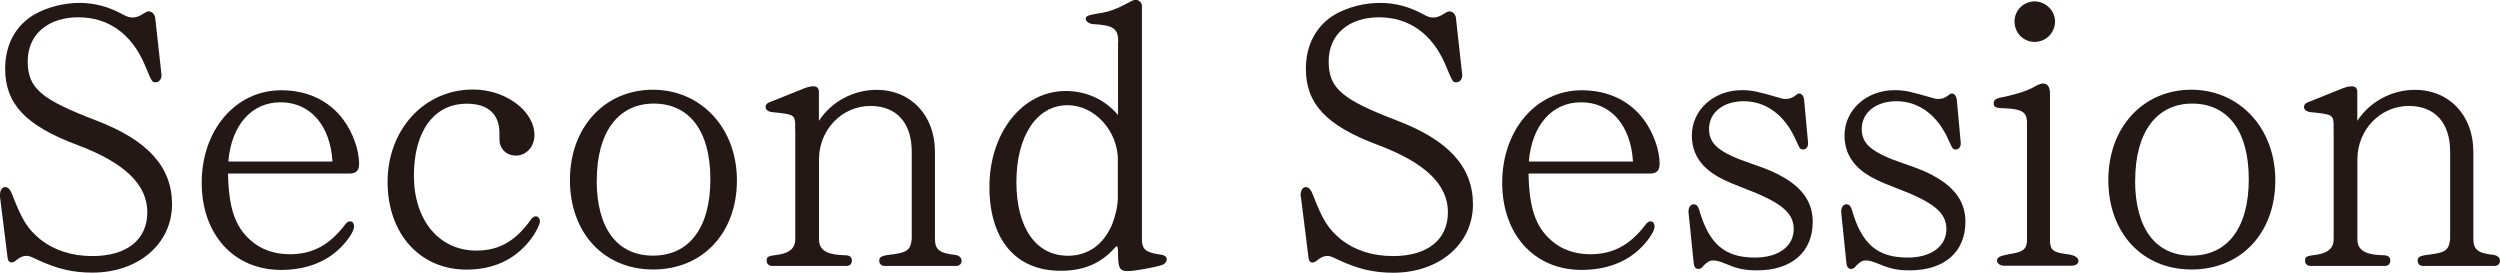
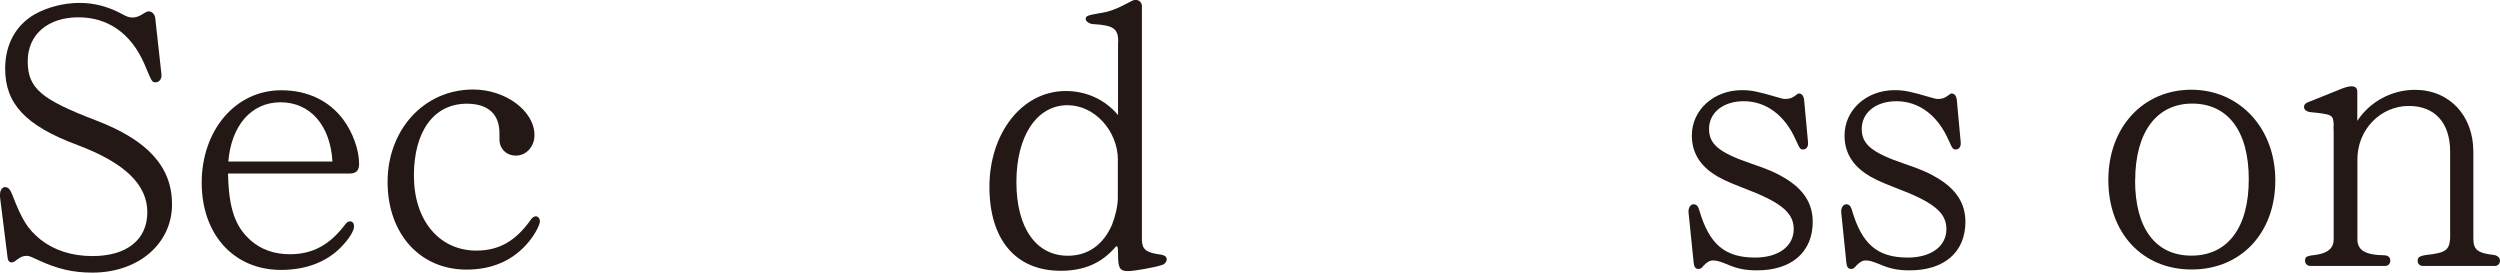
<svg xmlns="http://www.w3.org/2000/svg" id="_イヤー_2" viewBox="0 0 232.66 25.36">
  <defs>
    <style>.cls-1{fill:#231815;}</style>
  </defs>
  <g id="_キスト">
    <g>
      <path class="cls-1" d="M0,18.32v-.2c0-.41,.2-.71,.48-.71s.48,.24,.65,.68c.95,2.45,1.43,3.2,2.65,4.21,1.26,.99,2.89,1.53,4.83,1.53,3.2,0,5.1-1.53,5.1-4.08s-2.07-4.59-6.49-6.25C2.38,11.7,.48,9.66,.48,6.39,.48,4.15,1.46,2.35,3.23,1.33,4.45,.65,5.95,.27,7.41,.27c1.36,0,2.69,.34,4.05,1.09,.37,.2,.58,.27,.88,.27s.61-.1,1.02-.37c.27-.17,.34-.2,.48-.2,.31,0,.58,.27,.61,.65l.58,5.24c.03,.37-.2,.71-.54,.71s-.34,0-1.05-1.7c-1.22-2.82-3.37-4.35-6.15-4.35S2.58,3.16,2.58,5.71s1.33,3.57,6.39,5.51c4.79,1.83,7.04,4.32,7.04,7.79,0,3.67-3.13,6.36-7.41,6.36-1.84,0-3.26-.34-5.1-1.19-.71-.34-.82-.37-1.02-.37-.31,0-.58,.1-.92,.37-.2,.17-.34,.24-.48,.24-.2,0-.34-.14-.37-.41l-.71-5.68Z" />
      <path class="cls-1" d="M21.22,16.15c.07,3.23,.65,4.93,2.11,6.22,.95,.85,2.21,1.29,3.64,1.29,2.11,0,3.71-.85,5.17-2.79,.17-.2,.27-.27,.44-.27,.24,0,.37,.2,.37,.48,0,.41-.51,1.22-1.26,1.97-1.36,1.36-3.26,2.07-5.54,2.07-4.39,0-7.38-3.3-7.38-8.12s3.09-8.6,7.41-8.6c2.41,0,4.45,.95,5.78,2.75,.88,1.19,1.46,2.82,1.46,4.08,0,.65-.27,.92-.92,.92h-11.29Zm9.72-1.12c-.2-3.37-2.07-5.51-4.83-5.51s-4.59,2.21-4.86,5.51h9.69Z" />
      <path class="cls-1" d="M50.25,20.57c0,.34-.44,1.19-.99,1.87-1.43,1.77-3.4,2.65-5.85,2.65-4.32,0-7.34-3.33-7.34-8.16s3.37-8.6,7.96-8.6c3.03,0,5.71,2,5.71,4.25,0,1.05-.75,1.9-1.73,1.9-.75,0-1.33-.44-1.5-1.16-.03-.17-.03-.31-.03-.85,.03-1.84-1.05-2.82-3.03-2.82-3.06,0-4.93,2.55-4.93,6.7s2.35,6.97,5.81,6.97c2.11,0,3.67-.88,5.1-2.92,.14-.17,.27-.27,.44-.27,.2,0,.37,.2,.37,.44Z" />
-       <path class="cls-1" d="M68.58,16.79c0,4.9-3.2,8.29-7.79,8.29s-7.75-3.4-7.75-8.33,3.26-8.4,7.72-8.4,7.82,3.54,7.82,8.43Zm-13.05,0c0,4.45,1.9,7,5.24,7s5.34-2.55,5.34-7.11-2-7.04-5.27-7.04-5.3,2.62-5.3,7.14Z" />
-       <path class="cls-1" d="M76.23,11.22c1.16-1.77,3.2-2.86,5.34-2.86,3.2,0,5.44,2.38,5.44,5.75v8.09c0,1.05,.41,1.36,1.94,1.53,.34,.07,.54,.27,.54,.54s-.2,.48-.48,.48h-6.7c-.27,0-.48-.2-.48-.44-.03-.34,.14-.48,.78-.58,1.84-.2,2.14-.44,2.24-1.53V14.11c0-2.69-1.43-4.25-3.84-4.25-2.65,0-4.79,2.21-4.79,4.96v7.38c-.03,1.09,.71,1.53,2.55,1.56,.34,.03,.51,.2,.51,.51,0,.27-.2,.48-.48,.48h-6.94c-.31,0-.51-.2-.51-.48,0-.41,.1-.44,1.16-.58,1.02-.17,1.53-.65,1.5-1.5V12.14c0-.17-.03-.24,0-.51-.03-.95-.14-.99-2.11-1.19-.41-.03-.65-.24-.65-.48,0-.27,.2-.41,.61-.54l2.96-1.19c.37-.14,.65-.2,.85-.2,.37,0,.54,.17,.54,.54v2.65Z" />
      <path class="cls-1" d="M104.07,3.91c0-1.26-.44-1.56-2.38-1.67-.34-.03-.65-.27-.65-.48,0-.27,.2-.34,1.16-.51,1.02-.14,1.73-.41,2.99-1.09,.24-.14,.37-.17,.54-.17,.27,0,.54,.27,.54,.54V22.37c.03,.85,.41,1.16,1.8,1.33,.34,.07,.51,.2,.51,.44,0,.2-.17,.44-.41,.51-.68,.24-2.62,.58-3.2,.58-.75,0-.92-.27-.92-1.56,0-.61-.03-.75-.14-.75-.03,0-.07,.03-.1,.07-1.29,1.5-2.92,2.21-5.1,2.21-4.18,0-6.63-2.89-6.63-7.82s2.99-8.91,7.11-8.91c1.94,0,3.67,.82,4.86,2.24V3.91Zm-.03,11.01c0-2.75-2.18-5.13-4.69-5.13-2.86,0-4.76,2.86-4.76,7.14s1.83,6.87,4.79,6.87c1.87,0,3.3-1.02,4.11-2.89,.31-.78,.54-1.77,.54-2.48v-3.5Z" />
-       <path class="cls-1" d="M121.04,18.32v-.2c0-.41,.2-.71,.48-.71s.48,.24,.65,.68c.95,2.45,1.43,3.2,2.65,4.21,1.26,.99,2.89,1.53,4.83,1.53,3.2,0,5.1-1.53,5.1-4.08s-2.07-4.59-6.49-6.25c-4.83-1.8-6.73-3.84-6.73-7.11,0-2.24,.99-4.05,2.75-5.07,1.22-.68,2.72-1.05,4.18-1.05,1.36,0,2.69,.34,4.05,1.09,.37,.2,.58,.27,.88,.27s.61-.1,1.02-.37c.27-.17,.34-.2,.48-.2,.31,0,.58,.27,.61,.65l.58,5.24c.03,.37-.2,.71-.54,.71s-.34,0-1.05-1.7c-1.22-2.82-3.37-4.35-6.15-4.35s-4.69,1.56-4.69,4.11,1.33,3.57,6.39,5.51c4.79,1.83,7.04,4.32,7.04,7.79,0,3.67-3.13,6.36-7.41,6.36-1.84,0-3.26-.34-5.1-1.19-.71-.34-.82-.37-1.02-.37-.31,0-.58,.1-.92,.37-.2,.17-.34,.24-.48,.24-.2,0-.34-.14-.37-.41l-.71-5.68Z" />
-       <path class="cls-1" d="M142.25,16.15c.07,3.23,.65,4.93,2.11,6.22,.95,.85,2.21,1.29,3.64,1.29,2.11,0,3.71-.85,5.17-2.79,.17-.2,.27-.27,.44-.27,.24,0,.37,.2,.37,.48,0,.41-.51,1.22-1.26,1.97-1.36,1.36-3.26,2.07-5.54,2.07-4.39,0-7.38-3.3-7.38-8.12s3.09-8.6,7.41-8.6c2.41,0,4.45,.95,5.78,2.75,.88,1.19,1.46,2.82,1.46,4.08,0,.65-.27,.92-.92,.92h-11.29Zm9.72-1.12c-.2-3.37-2.07-5.51-4.83-5.51s-4.59,2.21-4.86,5.51h9.69Z" />
      <path class="cls-1" d="M168.26,13.33c.03,.31-.17,.58-.44,.58s-.31-.03-.68-.85c-1.02-2.35-2.79-3.64-4.86-3.64-1.9,0-3.23,1.05-3.23,2.58,0,1.43,.95,2.21,3.94,3.23,1.5,.51,2.31,.85,3.09,1.33,1.77,1.05,2.62,2.38,2.62,4.08,0,2.82-1.97,4.52-5.17,4.52-1.12,0-1.84-.14-2.92-.61-.61-.24-.85-.31-1.19-.31-.31,0-.54,.14-.88,.48-.17,.24-.31,.31-.48,.31-.27,0-.41-.2-.44-.58l-.48-4.69c-.03-.41,.17-.75,.48-.75,.24,0,.41,.17,.51,.51,.92,3.2,2.38,4.45,5.2,4.45,2.18,0,3.6-1.05,3.6-2.65s-1.29-2.55-4.83-3.88c-1.39-.54-2.11-.88-2.75-1.33-1.26-.88-1.9-2.04-1.9-3.5,0-2.38,2.04-4.22,4.66-4.22,.92,0,1.53,.14,3.37,.68,.34,.1,.48,.14,.68,.14,.37,0,.65-.1,.95-.34,.17-.14,.24-.17,.31-.17,.27,0,.44,.24,.48,.61l.37,4.01Z" />
      <path class="cls-1" d="M182.47,13.33c.03,.31-.17,.58-.44,.58s-.31-.03-.68-.85c-1.02-2.35-2.79-3.64-4.86-3.64-1.9,0-3.23,1.05-3.23,2.58,0,1.43,.95,2.21,3.94,3.23,1.5,.51,2.31,.85,3.09,1.33,1.77,1.05,2.62,2.38,2.62,4.08,0,2.82-1.97,4.52-5.17,4.52-1.12,0-1.84-.14-2.92-.61-.61-.24-.85-.31-1.19-.31-.31,0-.54,.14-.88,.48-.17,.24-.31,.31-.48,.31-.27,0-.41-.2-.44-.58l-.48-4.69c-.03-.41,.17-.75,.48-.75,.24,0,.41,.17,.51,.51,.92,3.2,2.38,4.45,5.2,4.45,2.18,0,3.6-1.05,3.6-2.65s-1.29-2.55-4.83-3.88c-1.39-.54-2.11-.88-2.75-1.33-1.26-.88-1.9-2.04-1.9-3.5,0-2.38,2.04-4.22,4.66-4.22,.92,0,1.53,.14,3.37,.68,.34,.1,.48,.14,.68,.14,.37,0,.65-.1,.95-.34,.17-.14,.24-.17,.31-.17,.27,0,.44,.24,.48,.61l.37,4.01Z" />
-       <path class="cls-1" d="M188.63,11.25c-.03-.78-.48-1.09-1.87-1.16-1.05-.03-1.22-.1-1.22-.48,0-.34,.24-.48,1.05-.61,1.46-.34,2.24-.61,3.03-1.09,.27-.1,.37-.14,.51-.14,.44,0,.65,.34,.65,.95v13.74c.03,.85,.34,1.05,1.77,1.22,.58,.1,.88,.31,.88,.61,0,.27-.27,.44-.68,.44h-6.22c-.37,0-.68-.2-.68-.48,0-.31,.27-.44,1.19-.61,1.19-.17,1.56-.44,1.6-1.19V11.25Zm2.62-9.25c0,1.05-.85,1.9-1.9,1.9s-1.87-.85-1.87-1.9,.85-1.87,1.87-1.87,1.9,.85,1.9,1.87Z" />
      <path class="cls-1" d="M211.75,16.79c0,4.9-3.2,8.29-7.79,8.29s-7.75-3.4-7.75-8.33,3.26-8.4,7.72-8.4,7.82,3.54,7.82,8.43Zm-13.05,0c0,4.45,1.9,7,5.24,7s5.34-2.55,5.34-7.11-2-7.04-5.27-7.04-5.3,2.62-5.3,7.14Z" />
      <path class="cls-1" d="M219.4,11.22c1.16-1.77,3.2-2.86,5.34-2.86,3.2,0,5.44,2.38,5.44,5.75v8.09c0,1.05,.41,1.36,1.94,1.53,.34,.07,.54,.27,.54,.54s-.2,.48-.48,.48h-6.7c-.27,0-.48-.2-.48-.44-.03-.34,.14-.48,.78-.58,1.84-.2,2.14-.44,2.24-1.53V14.11c0-2.69-1.43-4.25-3.84-4.25-2.65,0-4.79,2.21-4.79,4.96v7.38c-.03,1.09,.71,1.53,2.55,1.56,.34,.03,.51,.2,.51,.51,0,.27-.2,.48-.48,.48h-6.94c-.31,0-.51-.2-.51-.48,0-.41,.1-.44,1.16-.58,1.02-.17,1.53-.65,1.5-1.5V12.14c0-.17-.03-.24,0-.51-.03-.95-.14-.99-2.11-1.19-.41-.03-.65-.24-.65-.48,0-.27,.2-.41,.61-.54l2.96-1.19c.37-.14,.65-.2,.85-.2,.37,0,.54,.17,.54,.54v2.65Z" />
    </g>
  </g>
</svg>